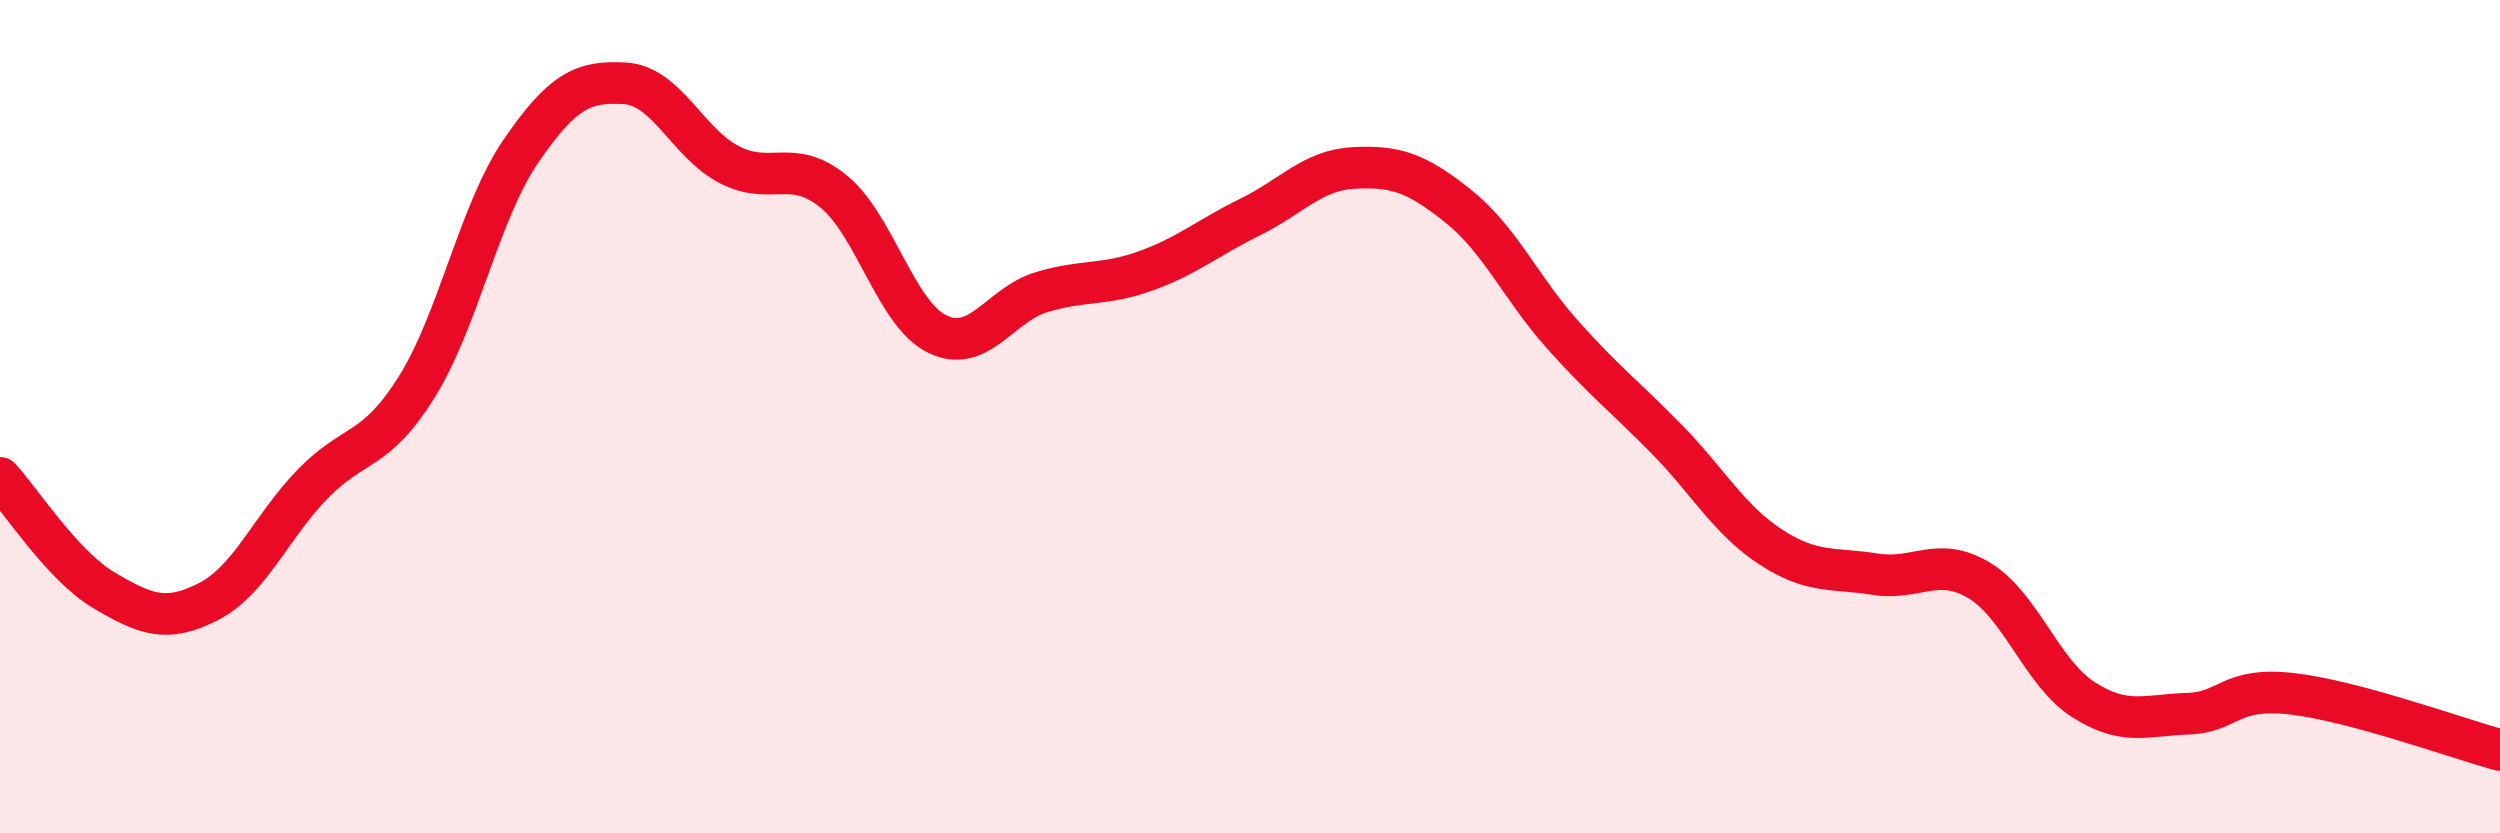
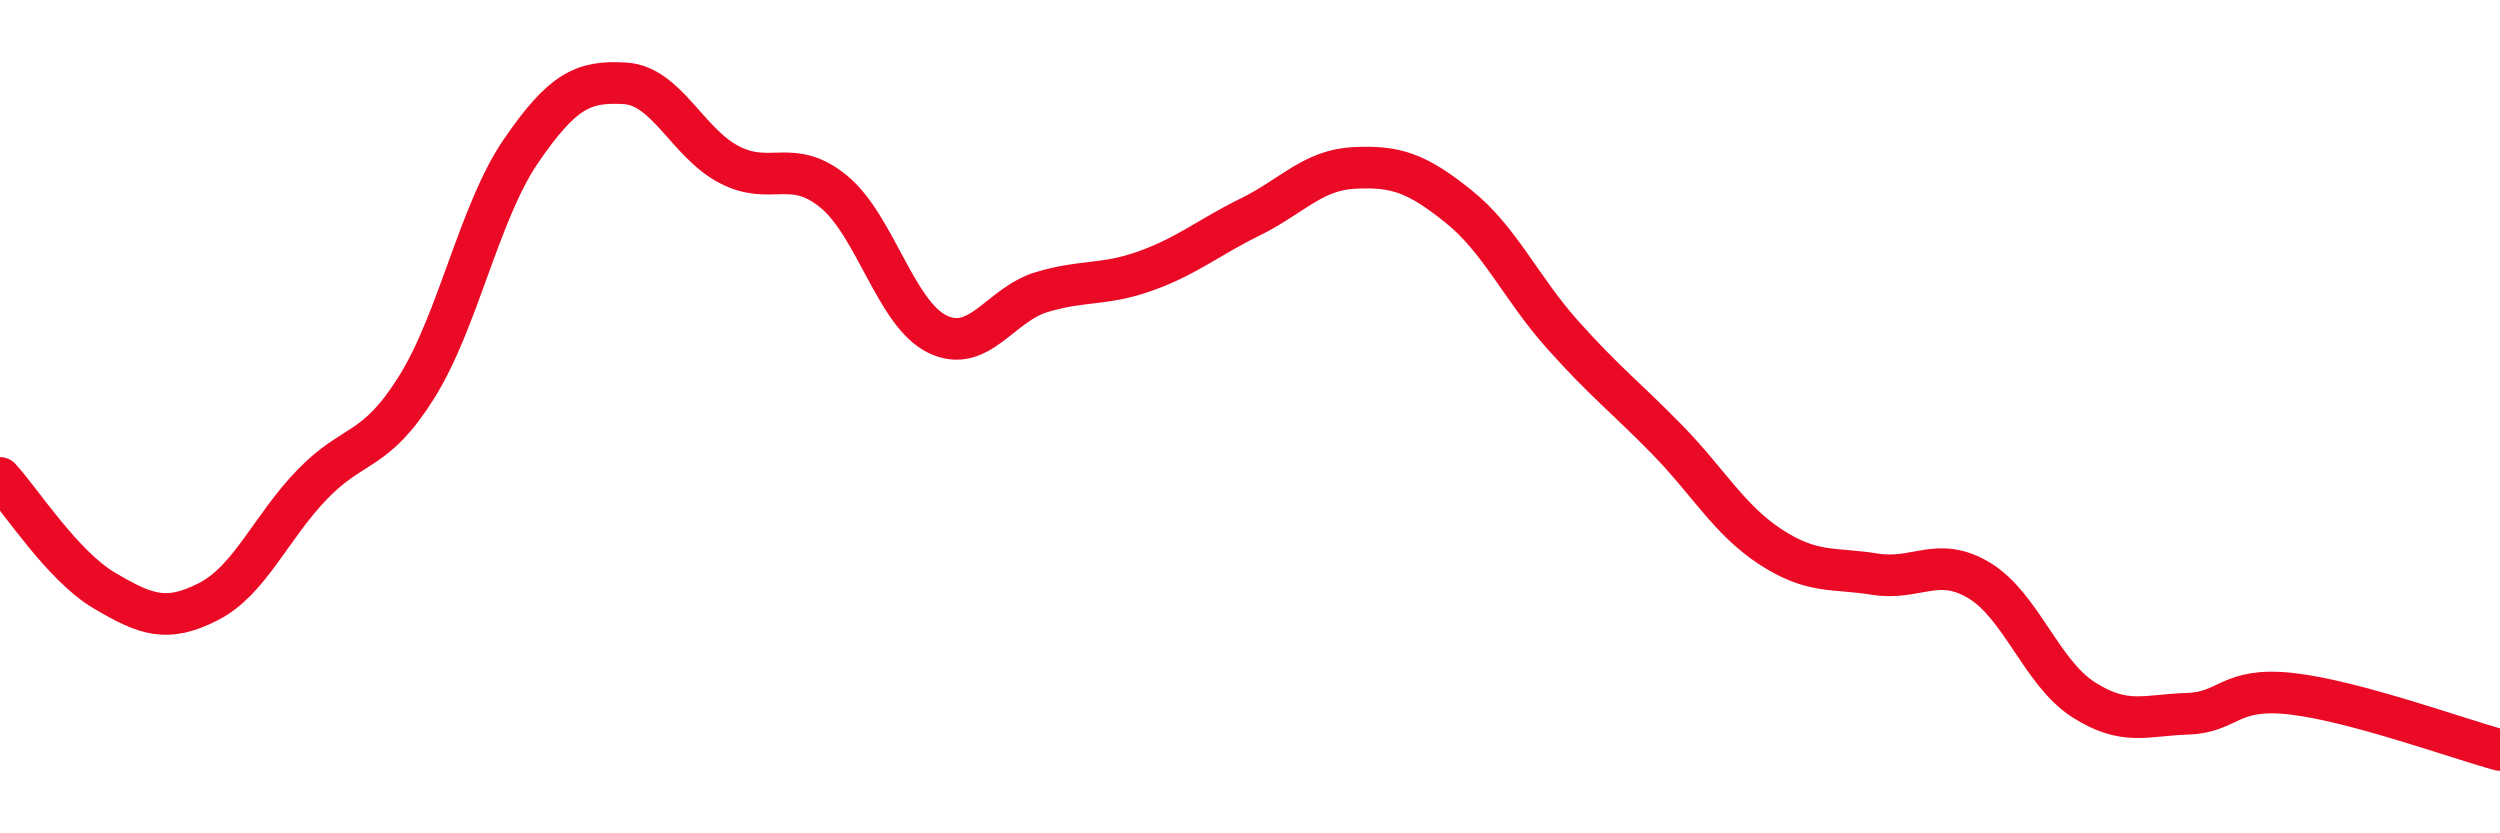
<svg xmlns="http://www.w3.org/2000/svg" width="60" height="20" viewBox="0 0 60 20">
-   <path d="M 0,11.47 C 0.5,12.01 1.5,13.58 2.5,14.17 C 3.5,14.76 4,14.95 5,14.44 C 6,13.93 6.5,12.65 7.5,11.62 C 8.5,10.59 9,10.89 10,9.29 C 11,7.69 11.5,5.09 12.5,3.63 C 13.5,2.17 14,1.94 15,2 C 16,2.06 16.5,3.43 17.5,3.95 C 18.5,4.47 19,3.78 20,4.59 C 21,5.4 21.5,7.54 22.5,8.02 C 23.5,8.5 24,7.31 25,7.01 C 26,6.71 26.5,6.86 27.5,6.5 C 28.5,6.14 29,5.7 30,5.21 C 31,4.72 31.5,4.08 32.5,4.03 C 33.5,3.98 34,4.15 35,4.95 C 36,5.75 36.5,6.91 37.5,8.03 C 38.5,9.15 39,9.52 40,10.54 C 41,11.56 41.5,12.48 42.5,13.13 C 43.5,13.78 44,13.62 45,13.78 C 46,13.94 46.5,13.33 47.5,13.93 C 48.5,14.53 49,16.15 50,16.79 C 51,17.43 51.5,17.16 52.5,17.13 C 53.5,17.1 53.5,16.48 55,16.65 C 56.5,16.82 59,17.73 60,18L60 20L0 20Z" fill="#EB0A25" opacity="0.1" stroke-linecap="round" stroke-linejoin="round" />
  <path d="M 0,11.47 C 0.5,12.01 1.5,13.58 2.5,14.17 C 3.5,14.76 4,14.95 5,14.44 C 6,13.93 6.5,12.65 7.5,11.62 C 8.5,10.59 9,10.89 10,9.29 C 11,7.69 11.5,5.09 12.5,3.63 C 13.5,2.17 14,1.94 15,2 C 16,2.06 16.5,3.43 17.5,3.95 C 18.5,4.47 19,3.78 20,4.59 C 21,5.4 21.5,7.54 22.5,8.02 C 23.5,8.5 24,7.31 25,7.01 C 26,6.71 26.5,6.86 27.5,6.5 C 28.5,6.14 29,5.7 30,5.21 C 31,4.72 31.5,4.08 32.5,4.03 C 33.5,3.98 34,4.15 35,4.95 C 36,5.75 36.5,6.91 37.5,8.03 C 38.5,9.15 39,9.52 40,10.54 C 41,11.56 41.5,12.48 42.5,13.13 C 43.5,13.78 44,13.62 45,13.78 C 46,13.94 46.5,13.33 47.5,13.93 C 48.5,14.53 49,16.15 50,16.79 C 51,17.43 51.5,17.16 52.5,17.13 C 53.5,17.1 53.5,16.48 55,16.65 C 56.5,16.82 59,17.73 60,18" stroke="#EB0A25" stroke-width="1" fill="none" stroke-linecap="round" stroke-linejoin="round" />
</svg>